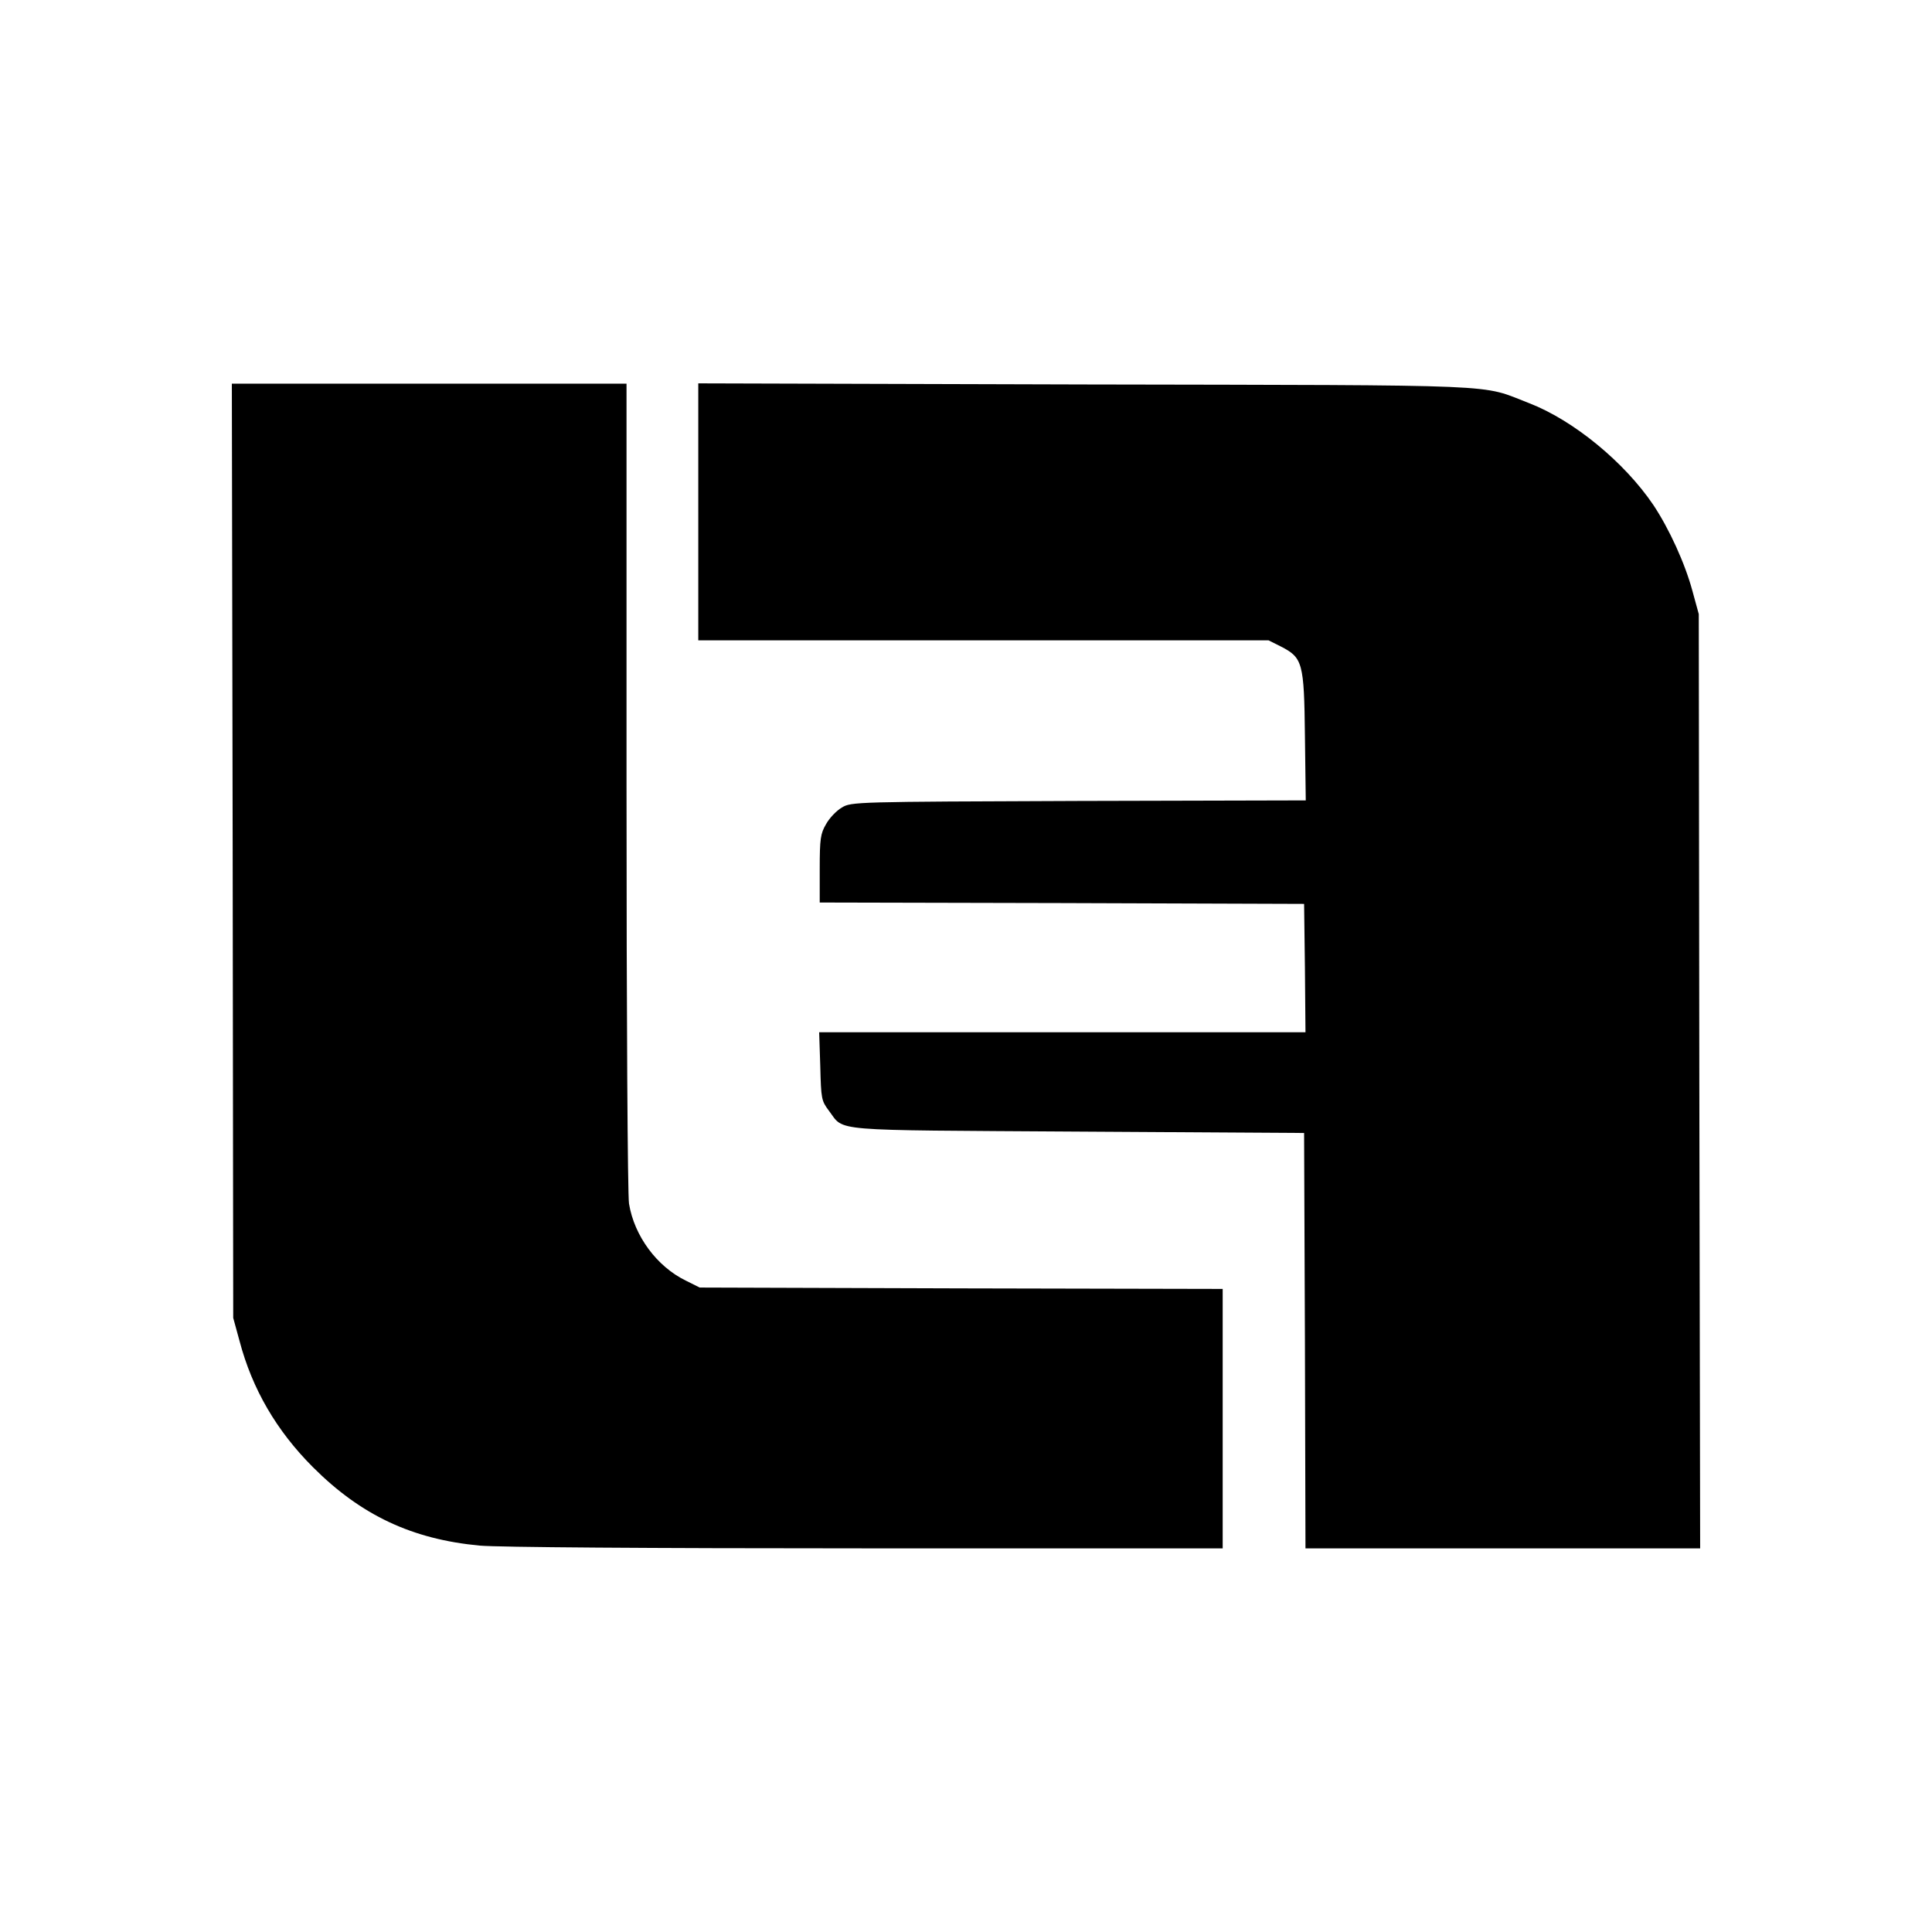
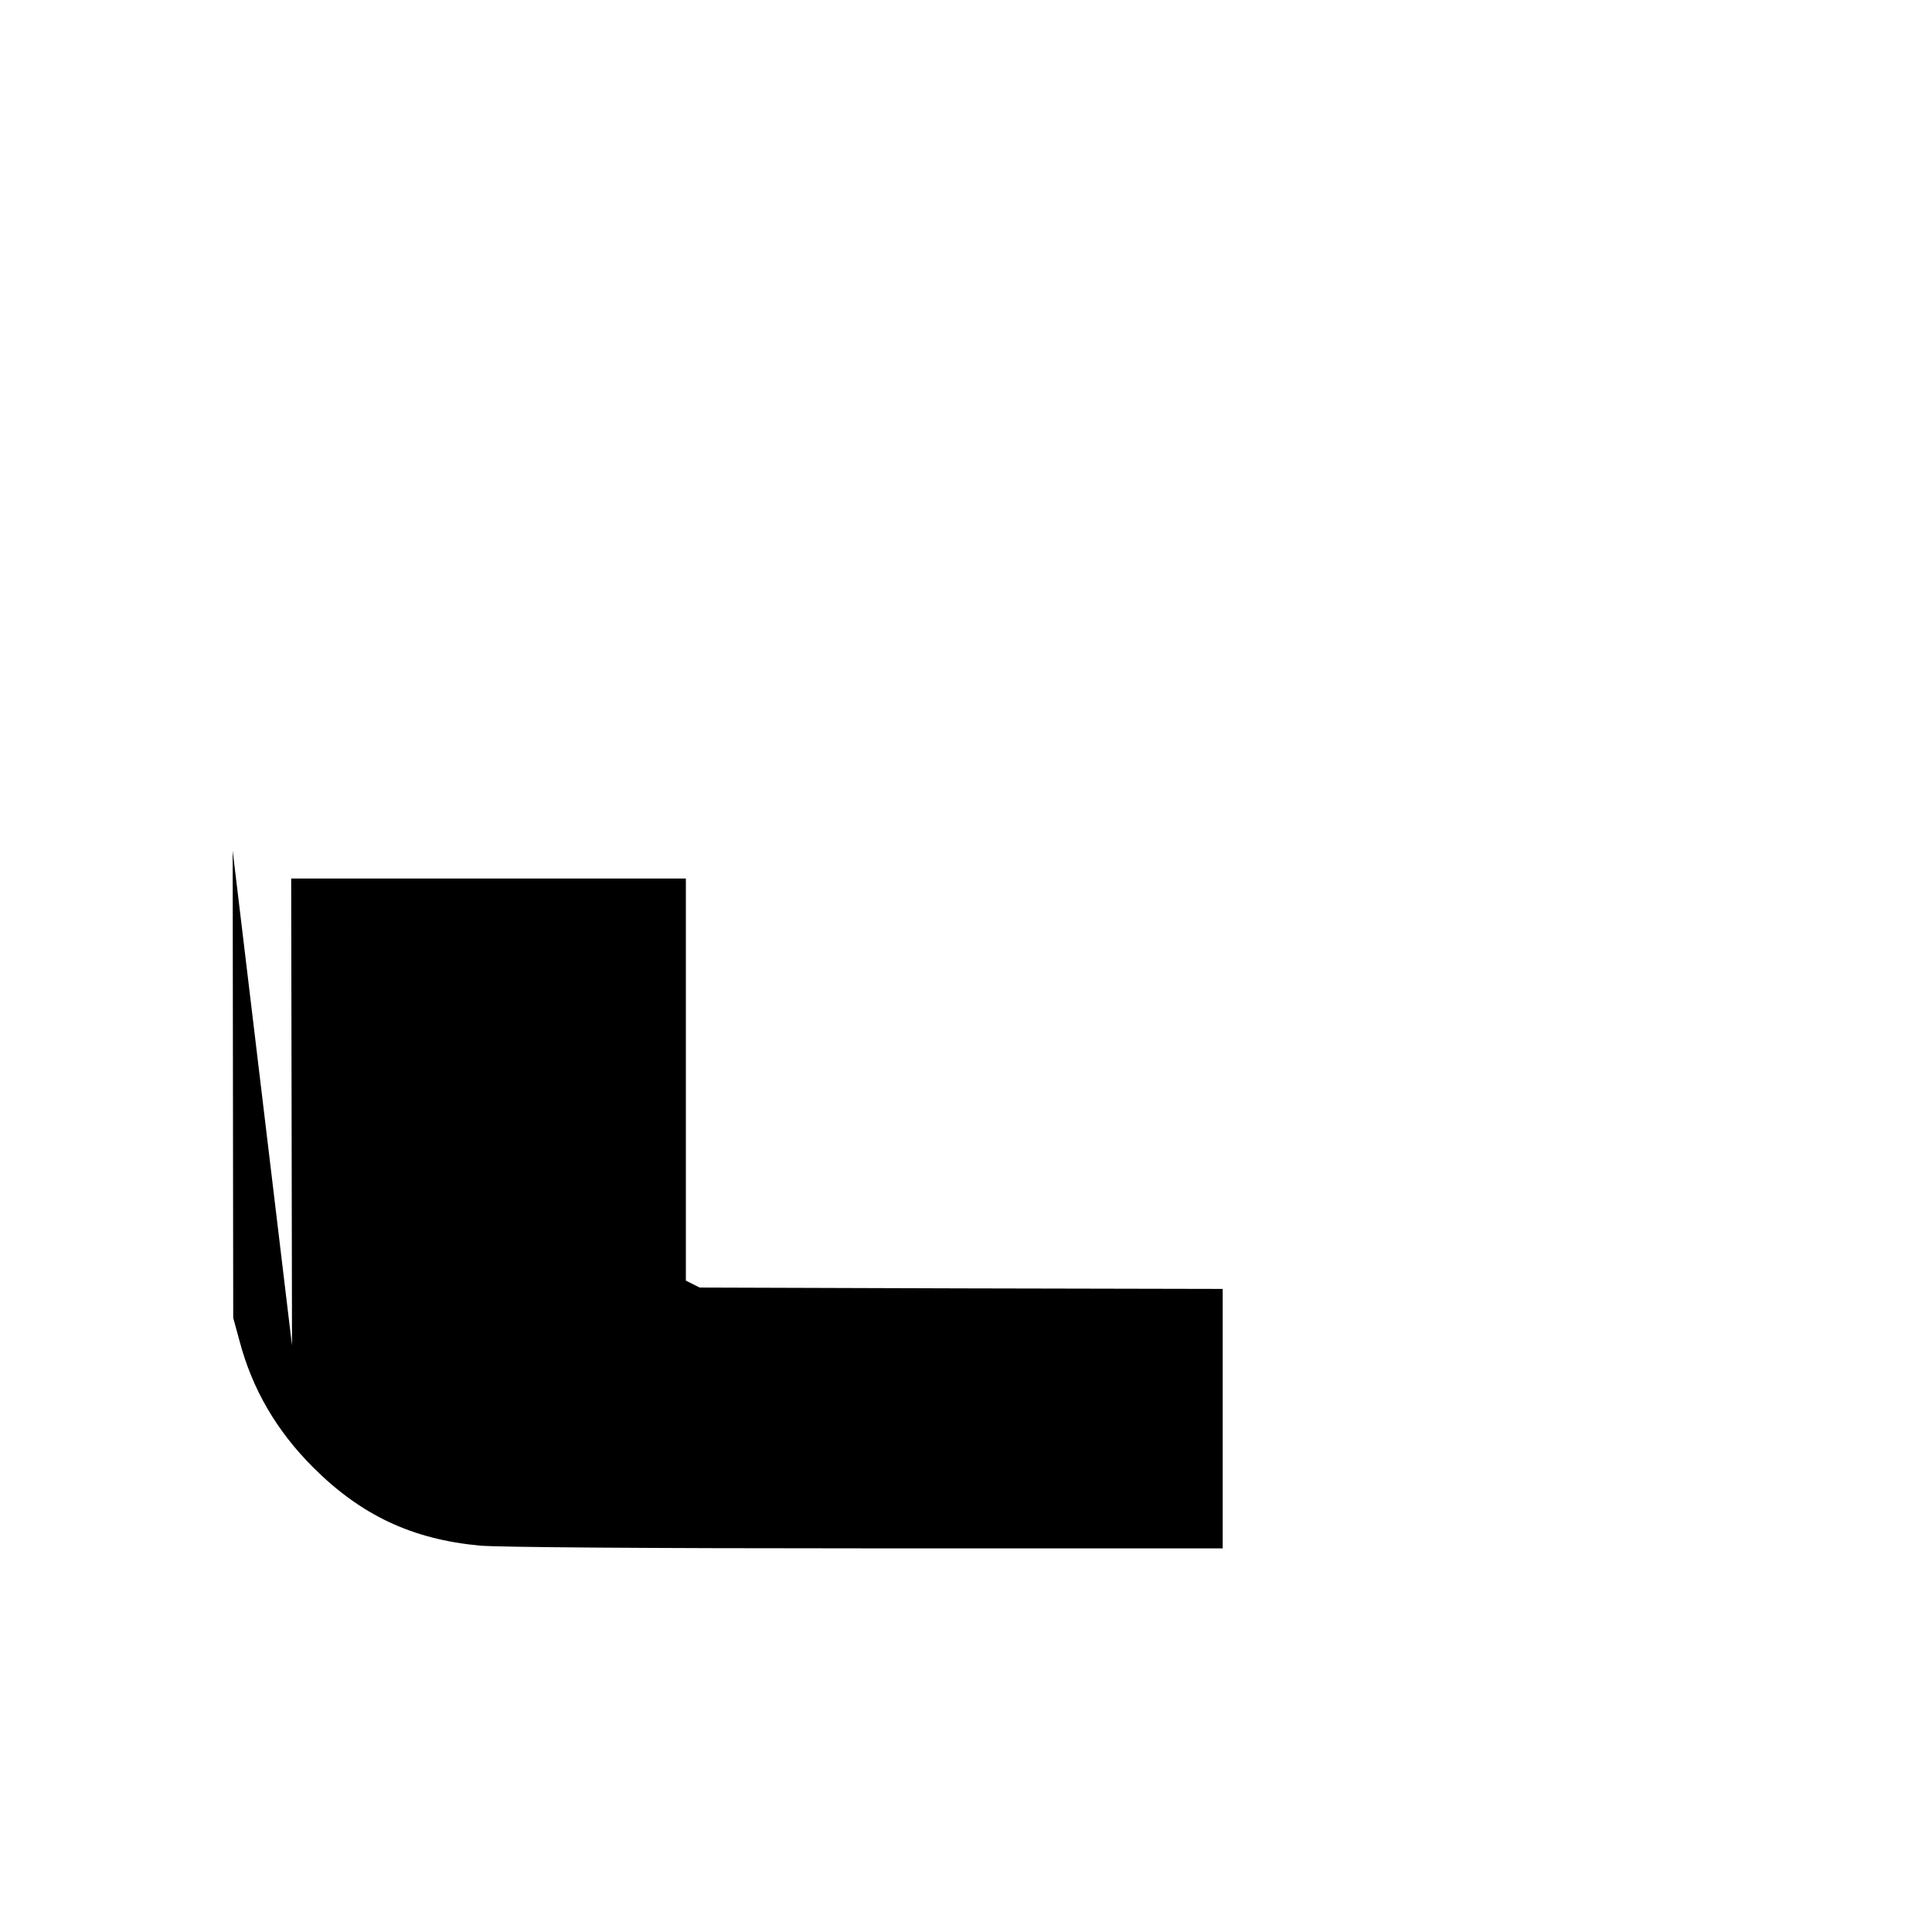
<svg xmlns="http://www.w3.org/2000/svg" version="1.0" width="700pt" height="700pt" viewBox="0 0 700 700" preserveAspectRatio="xMidYMid meet">
  <g transform="translate(0,700) scale(0.1,-0.1)" fill="#000000" stroke="none">
-     <path d="M843 3918 l2 -1693 23 -84 c46 -174 134 -325 266 -457 174 -174 359 -261 604 -284 66 -6 603 -10 1400 -10 l1292 0 0 470 0 470 -947 2 -948 3 -50 25 c-105 51 -187 162 -206 279 -5 32 -9 678 -9 1514 l0 1457 -715 0 -715 0 3 -1692z" />
-     <path d="M2530 5145 l0 -465 1033 0 1033 0 44 -22 c80 -41 85 -58 88 -325 l3 -233 -823 -2 c-810 -3 -824 -3 -858 -24 -19 -11 -45 -38 -57 -60 -20 -34 -23 -53 -23 -161 l0 -123 878 -2 877 -3 3 -232 2 -233 -881 0 -881 0 4 -123 c3 -118 4 -125 31 -161 59 -77 -14 -70 902 -76 l820 -5 3 -752 2 -753 715 0 715 0 -3 1693 -2 1692 -23 84 c-27 100 -84 225 -142 312 -105 155 -289 306 -449 368 -182 70 -56 65 -1608 68 l-1403 4 0 -466z" />
+     <path d="M843 3918 l2 -1693 23 -84 c46 -174 134 -325 266 -457 174 -174 359 -261 604 -284 66 -6 603 -10 1400 -10 l1292 0 0 470 0 470 -947 2 -948 3 -50 25 l0 1457 -715 0 -715 0 3 -1692z" />
  </g>
</svg>